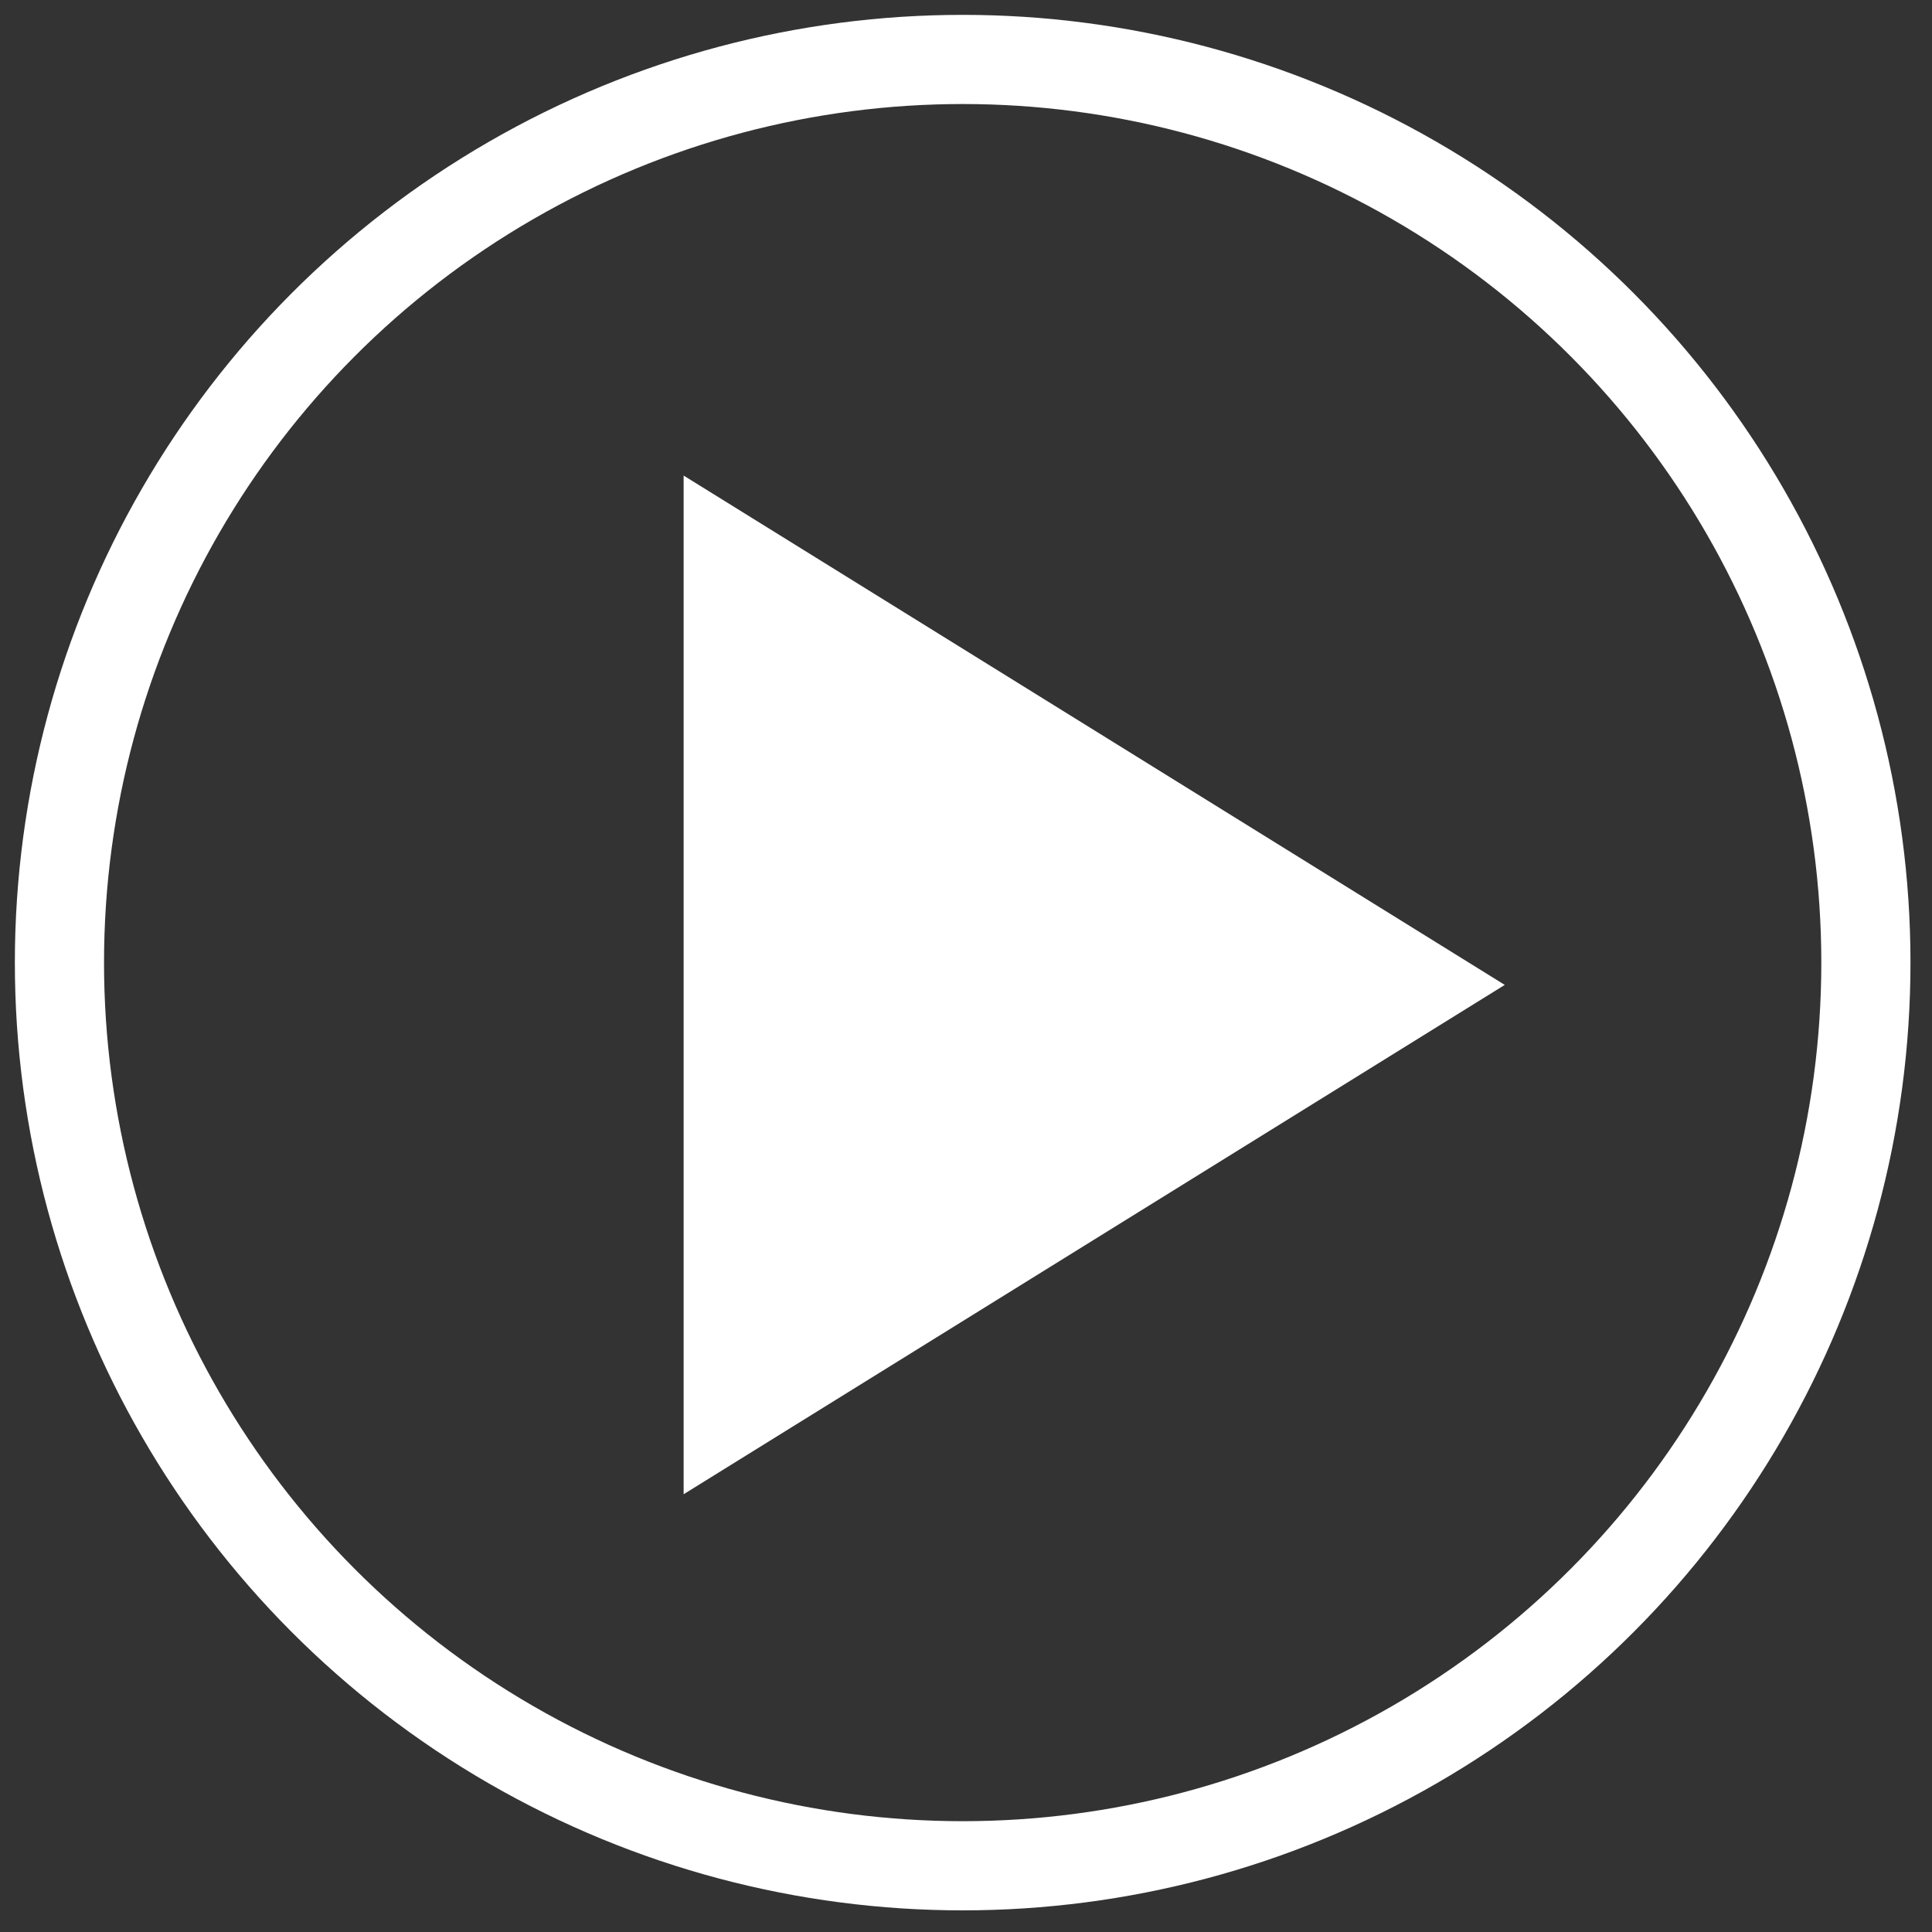
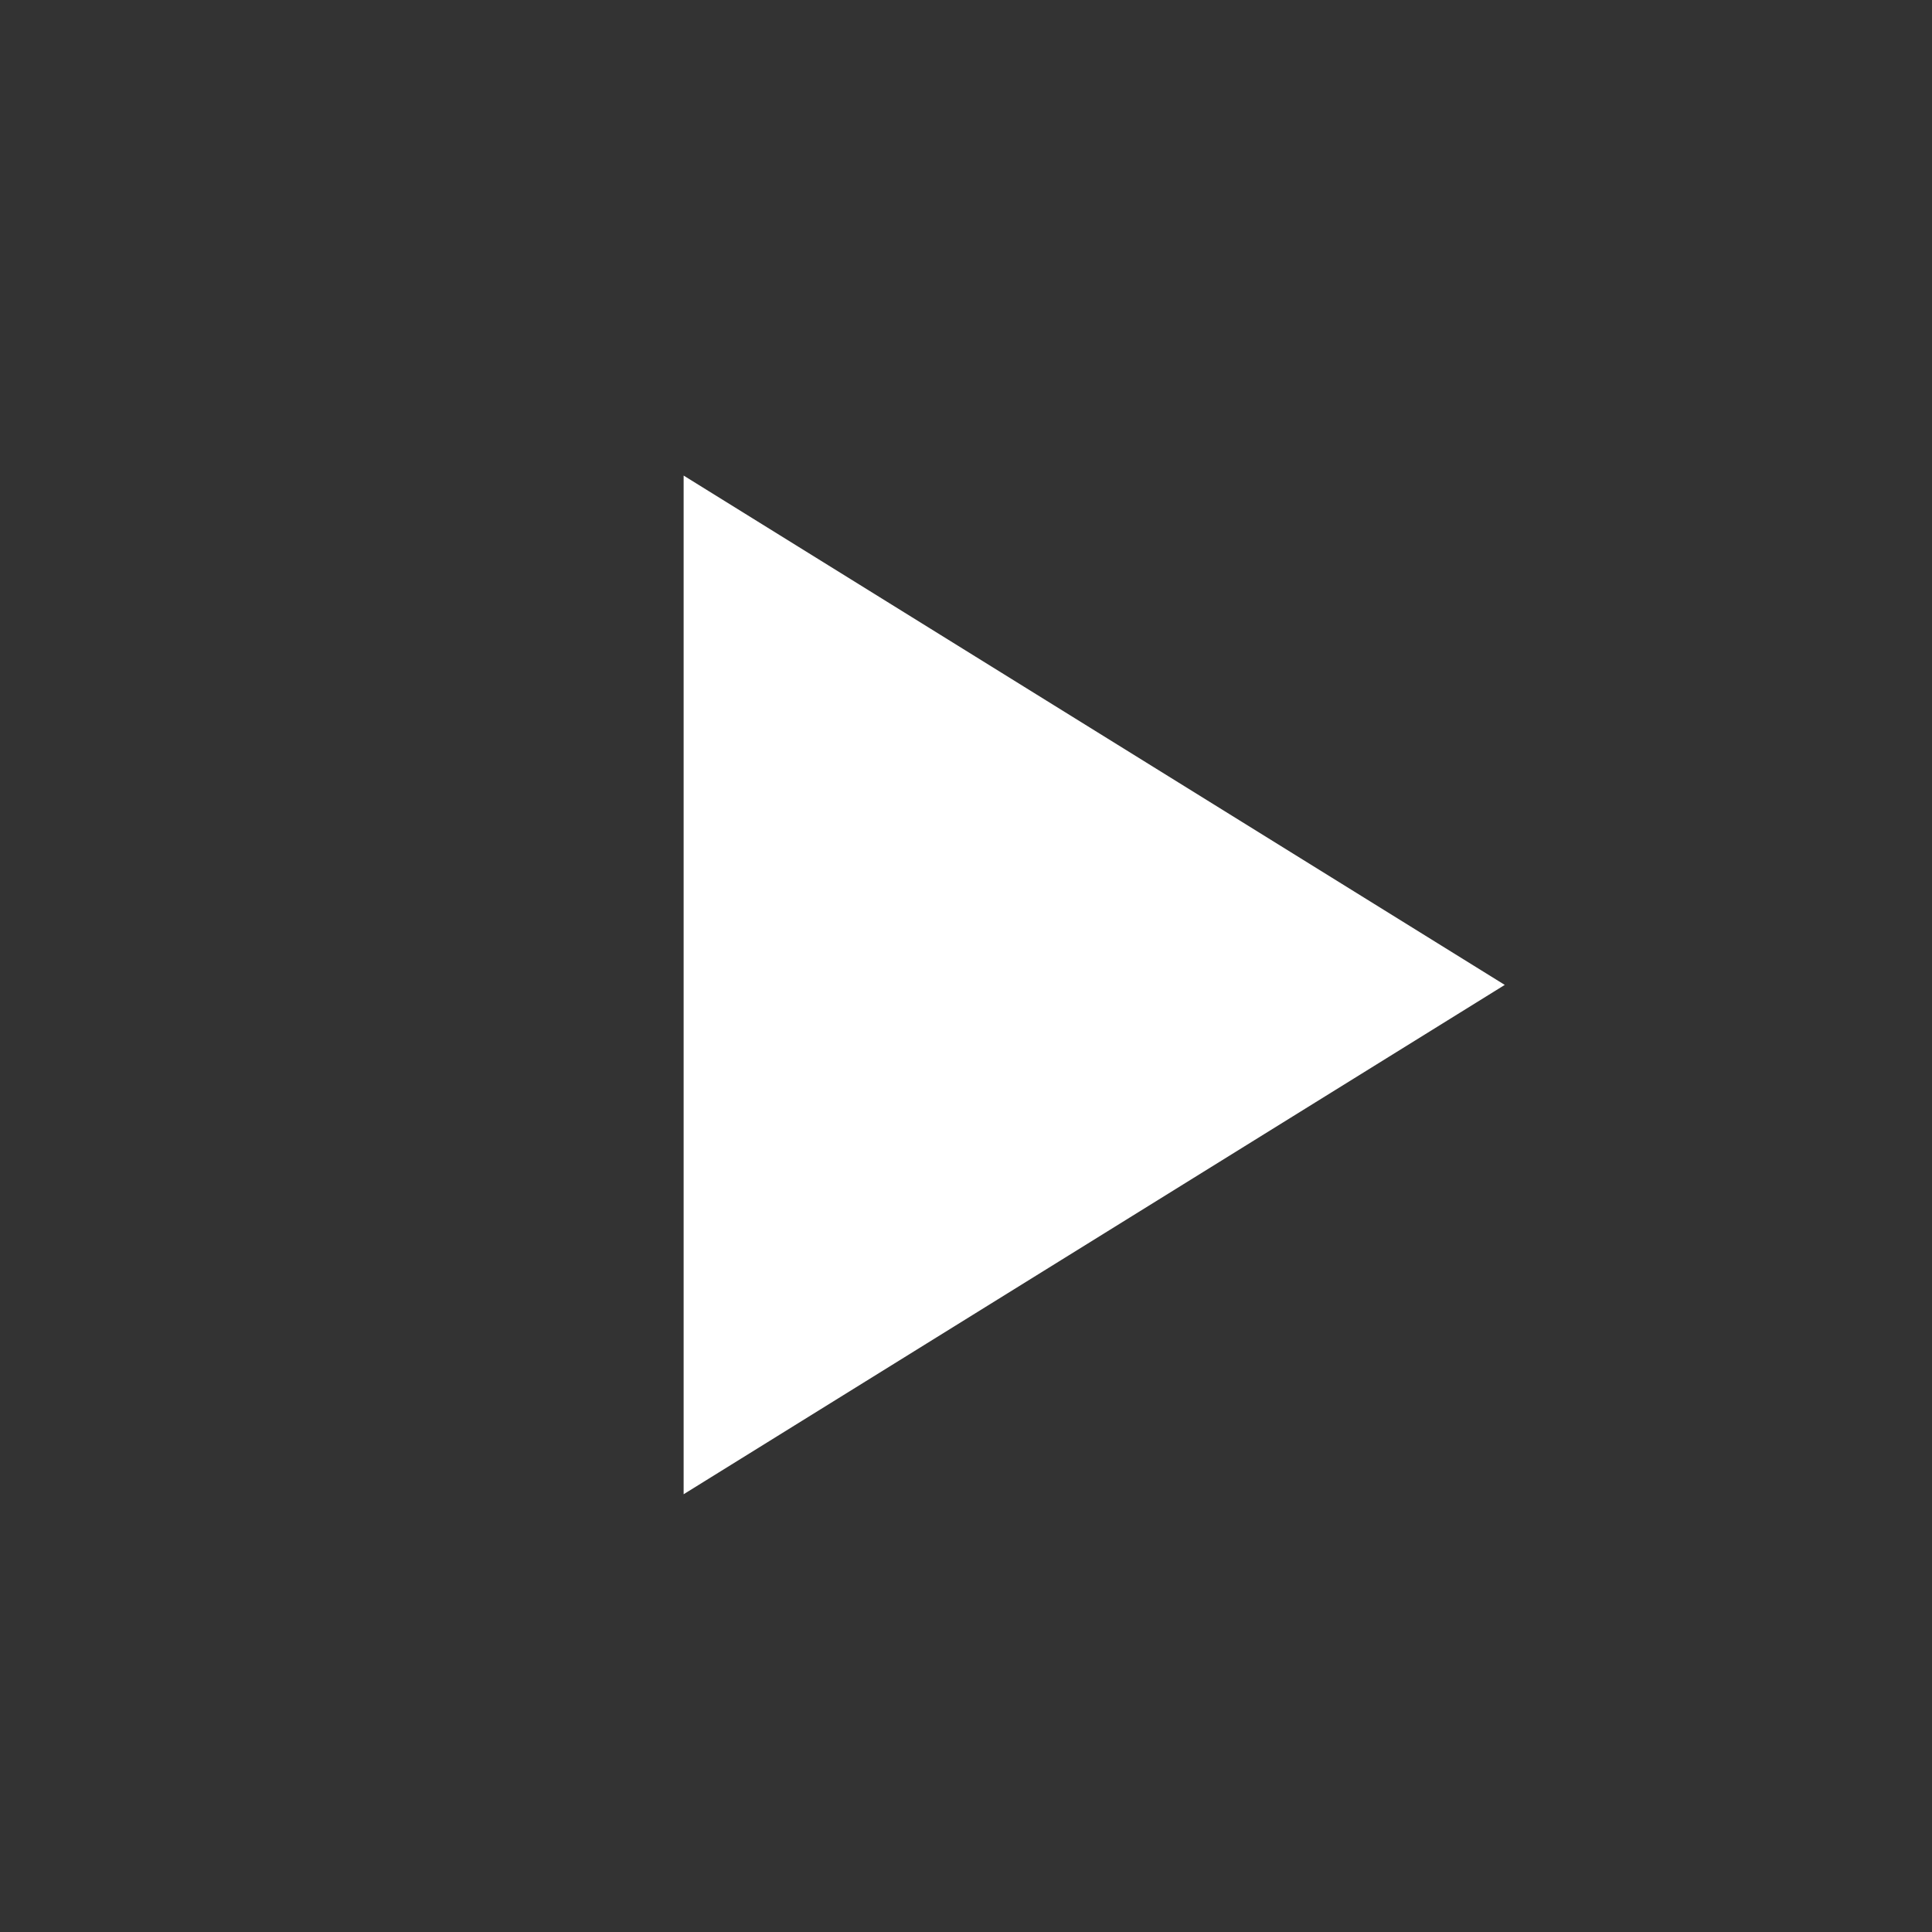
<svg xmlns="http://www.w3.org/2000/svg" width="65px" height="65px" viewBox="0 0 65 65" version="1.1">
  <rect x="0" y="0" width="65" height="65" fill="#333333" stroke="none" />
  <title>video new icon</title>
  <desc>Created with Sketch.</desc>
  <defs />
  <g id="video-profile" stroke="none" stroke-width="1" fill="none" fill-rule="evenodd" transform="translate(-215, -1474)">
    <g id="Group-5" transform="translate(40, 1382)">
      <g id="Group">
        <g id="video-new-icon" transform="translate(177, 94)">
-           <ellipse id="Oval" stroke="#FFFFFF" stroke-width="3" cx="30.388" cy="30.386" rx="30.388" ry="30.386" />
          <polygon id="Shape" fill="#FFFFFF" fill-rule="nonzero" points="21 48.272 48.626 31.136 21 14" />
        </g>
      </g>
    </g>
  </g>
</svg>